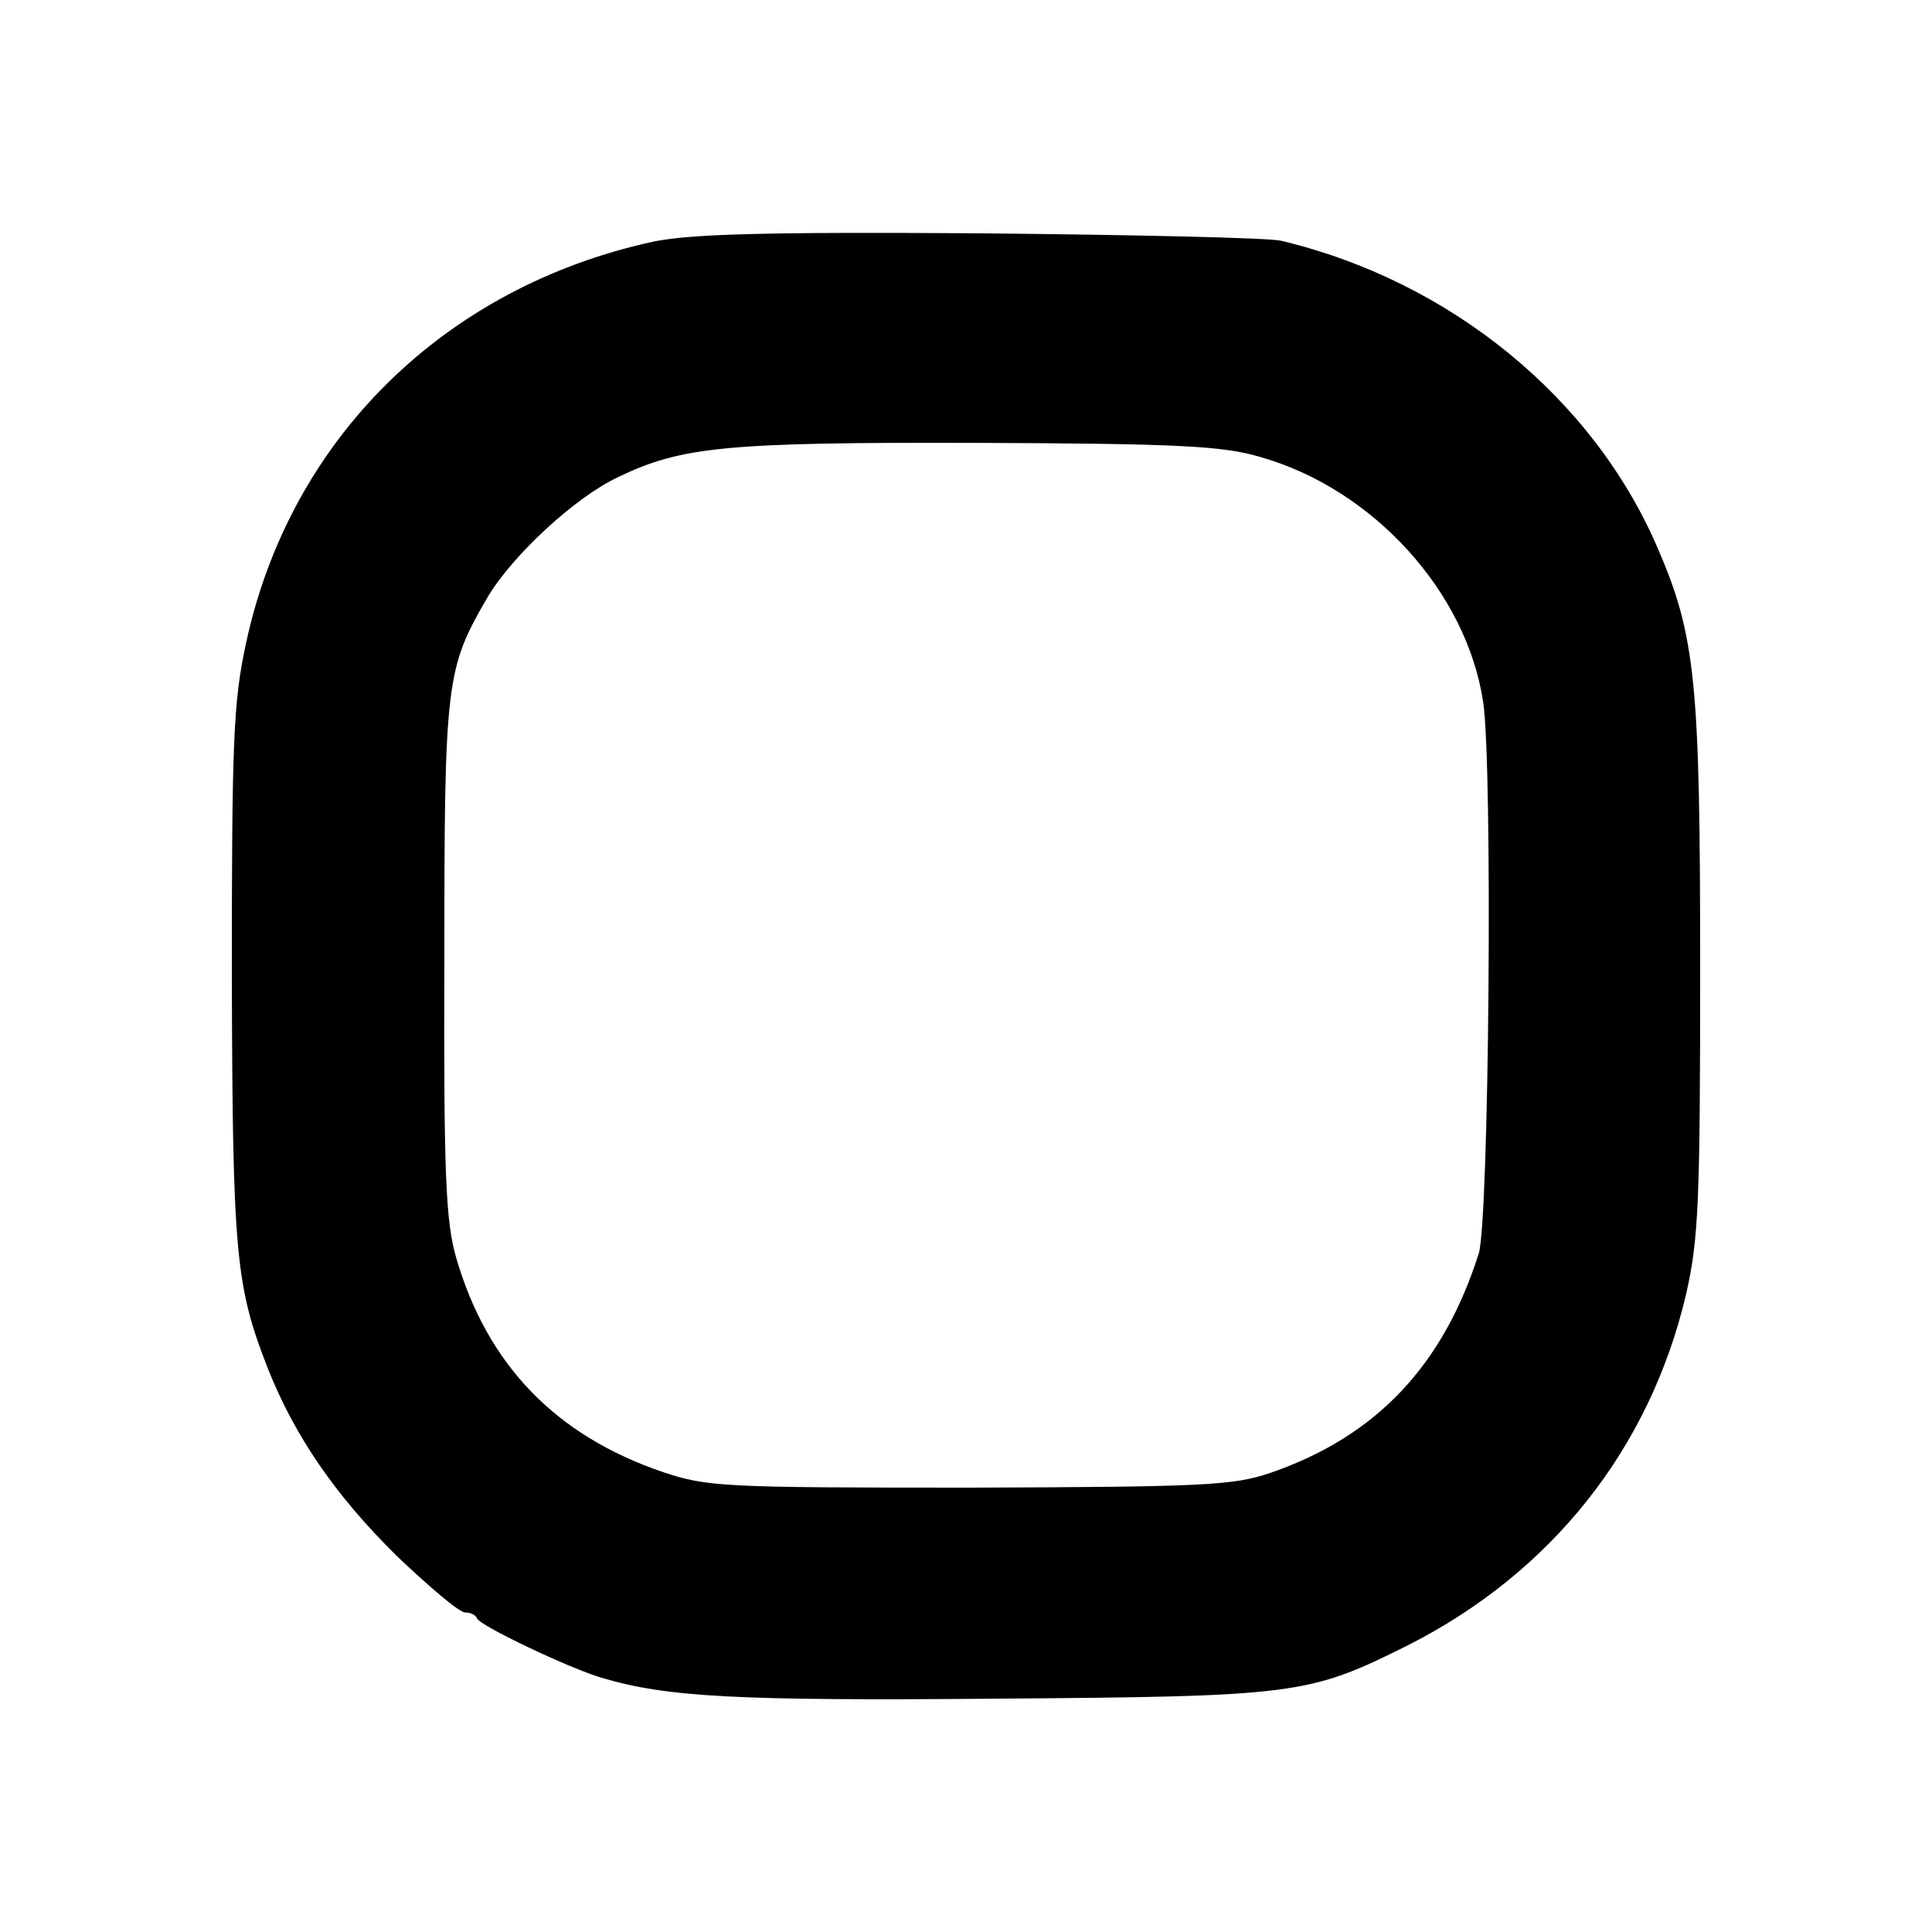
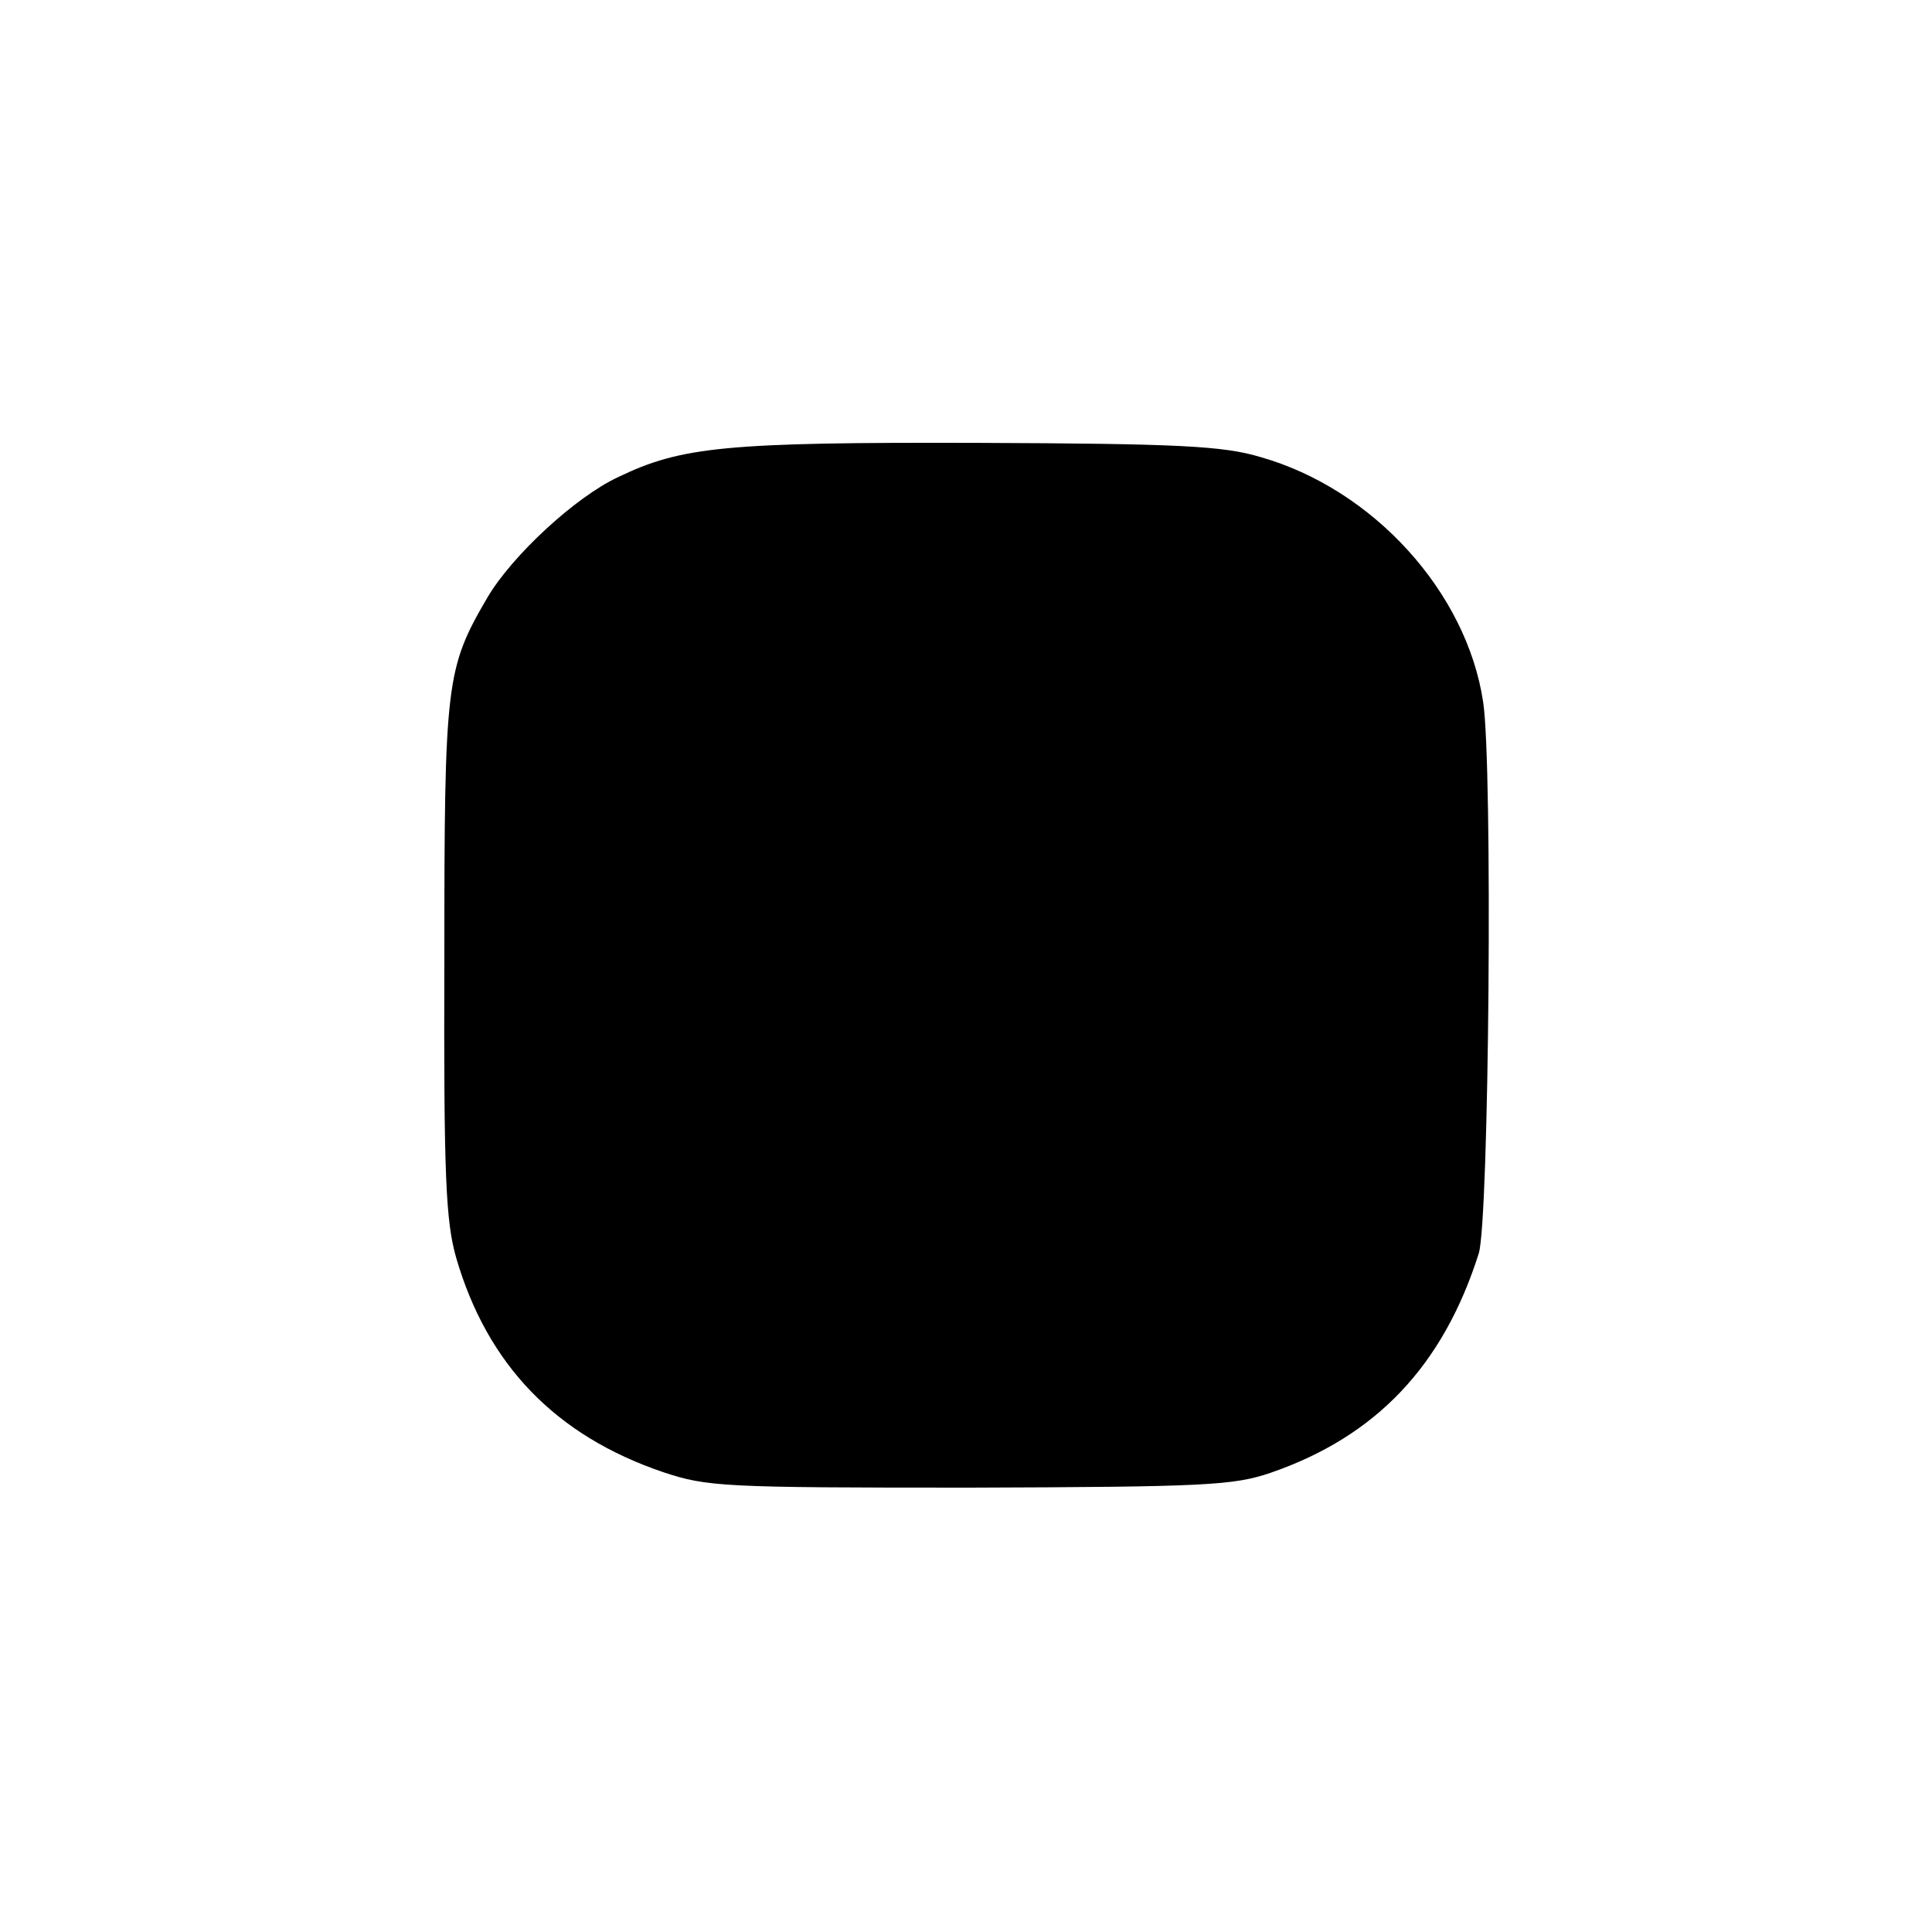
<svg xmlns="http://www.w3.org/2000/svg" version="1.0" width="260pt" height="260pt" viewBox="0 0 260 260" preserveAspectRatio="xMidYMid meet">
  <g transform="translate(0,260) scale(0.1,-0.1)" fill="#000000" stroke="none">
-     <path d="M880 2275 c-282 -61 -490 -266 -549 -541 -17 -79 -19 -131 -19 -447 1 -376 5 -418 49 -530 36 -90 90 -169 172 -250 44 -42 85 -77 93 -77 7 0 14 -3 16 -8 4 -10 124 -67 168 -80 88 -26 181 -31 530 -28 405 3 421 5 555 72 193 98 325 264 374 472 17 75 19 124 19 441 0 382 -6 445 -57 563 -87 203 -280 360 -507 414 -16 4 -198 8 -404 10 -291 2 -390 -1 -440 -11z m816 -290 c152 -43 278 -182 300 -330 13 -86 8 -698 -6 -742 -48 -151 -138 -246 -280 -295 -50 -17 -87 -19 -405 -20 -332 0 -353 1 -413 21 -144 49 -236 144 -278 288 -14 49 -17 108 -16 403 0 373 2 390 58 486 33 56 118 135 176 162 85 41 145 47 484 46 269 -1 330 -4 380 -19z" />
+     <path d="M880 2275 z m816 -290 c152 -43 278 -182 300 -330 13 -86 8 -698 -6 -742 -48 -151 -138 -246 -280 -295 -50 -17 -87 -19 -405 -20 -332 0 -353 1 -413 21 -144 49 -236 144 -278 288 -14 49 -17 108 -16 403 0 373 2 390 58 486 33 56 118 135 176 162 85 41 145 47 484 46 269 -1 330 -4 380 -19z" />
  </g>
</svg>